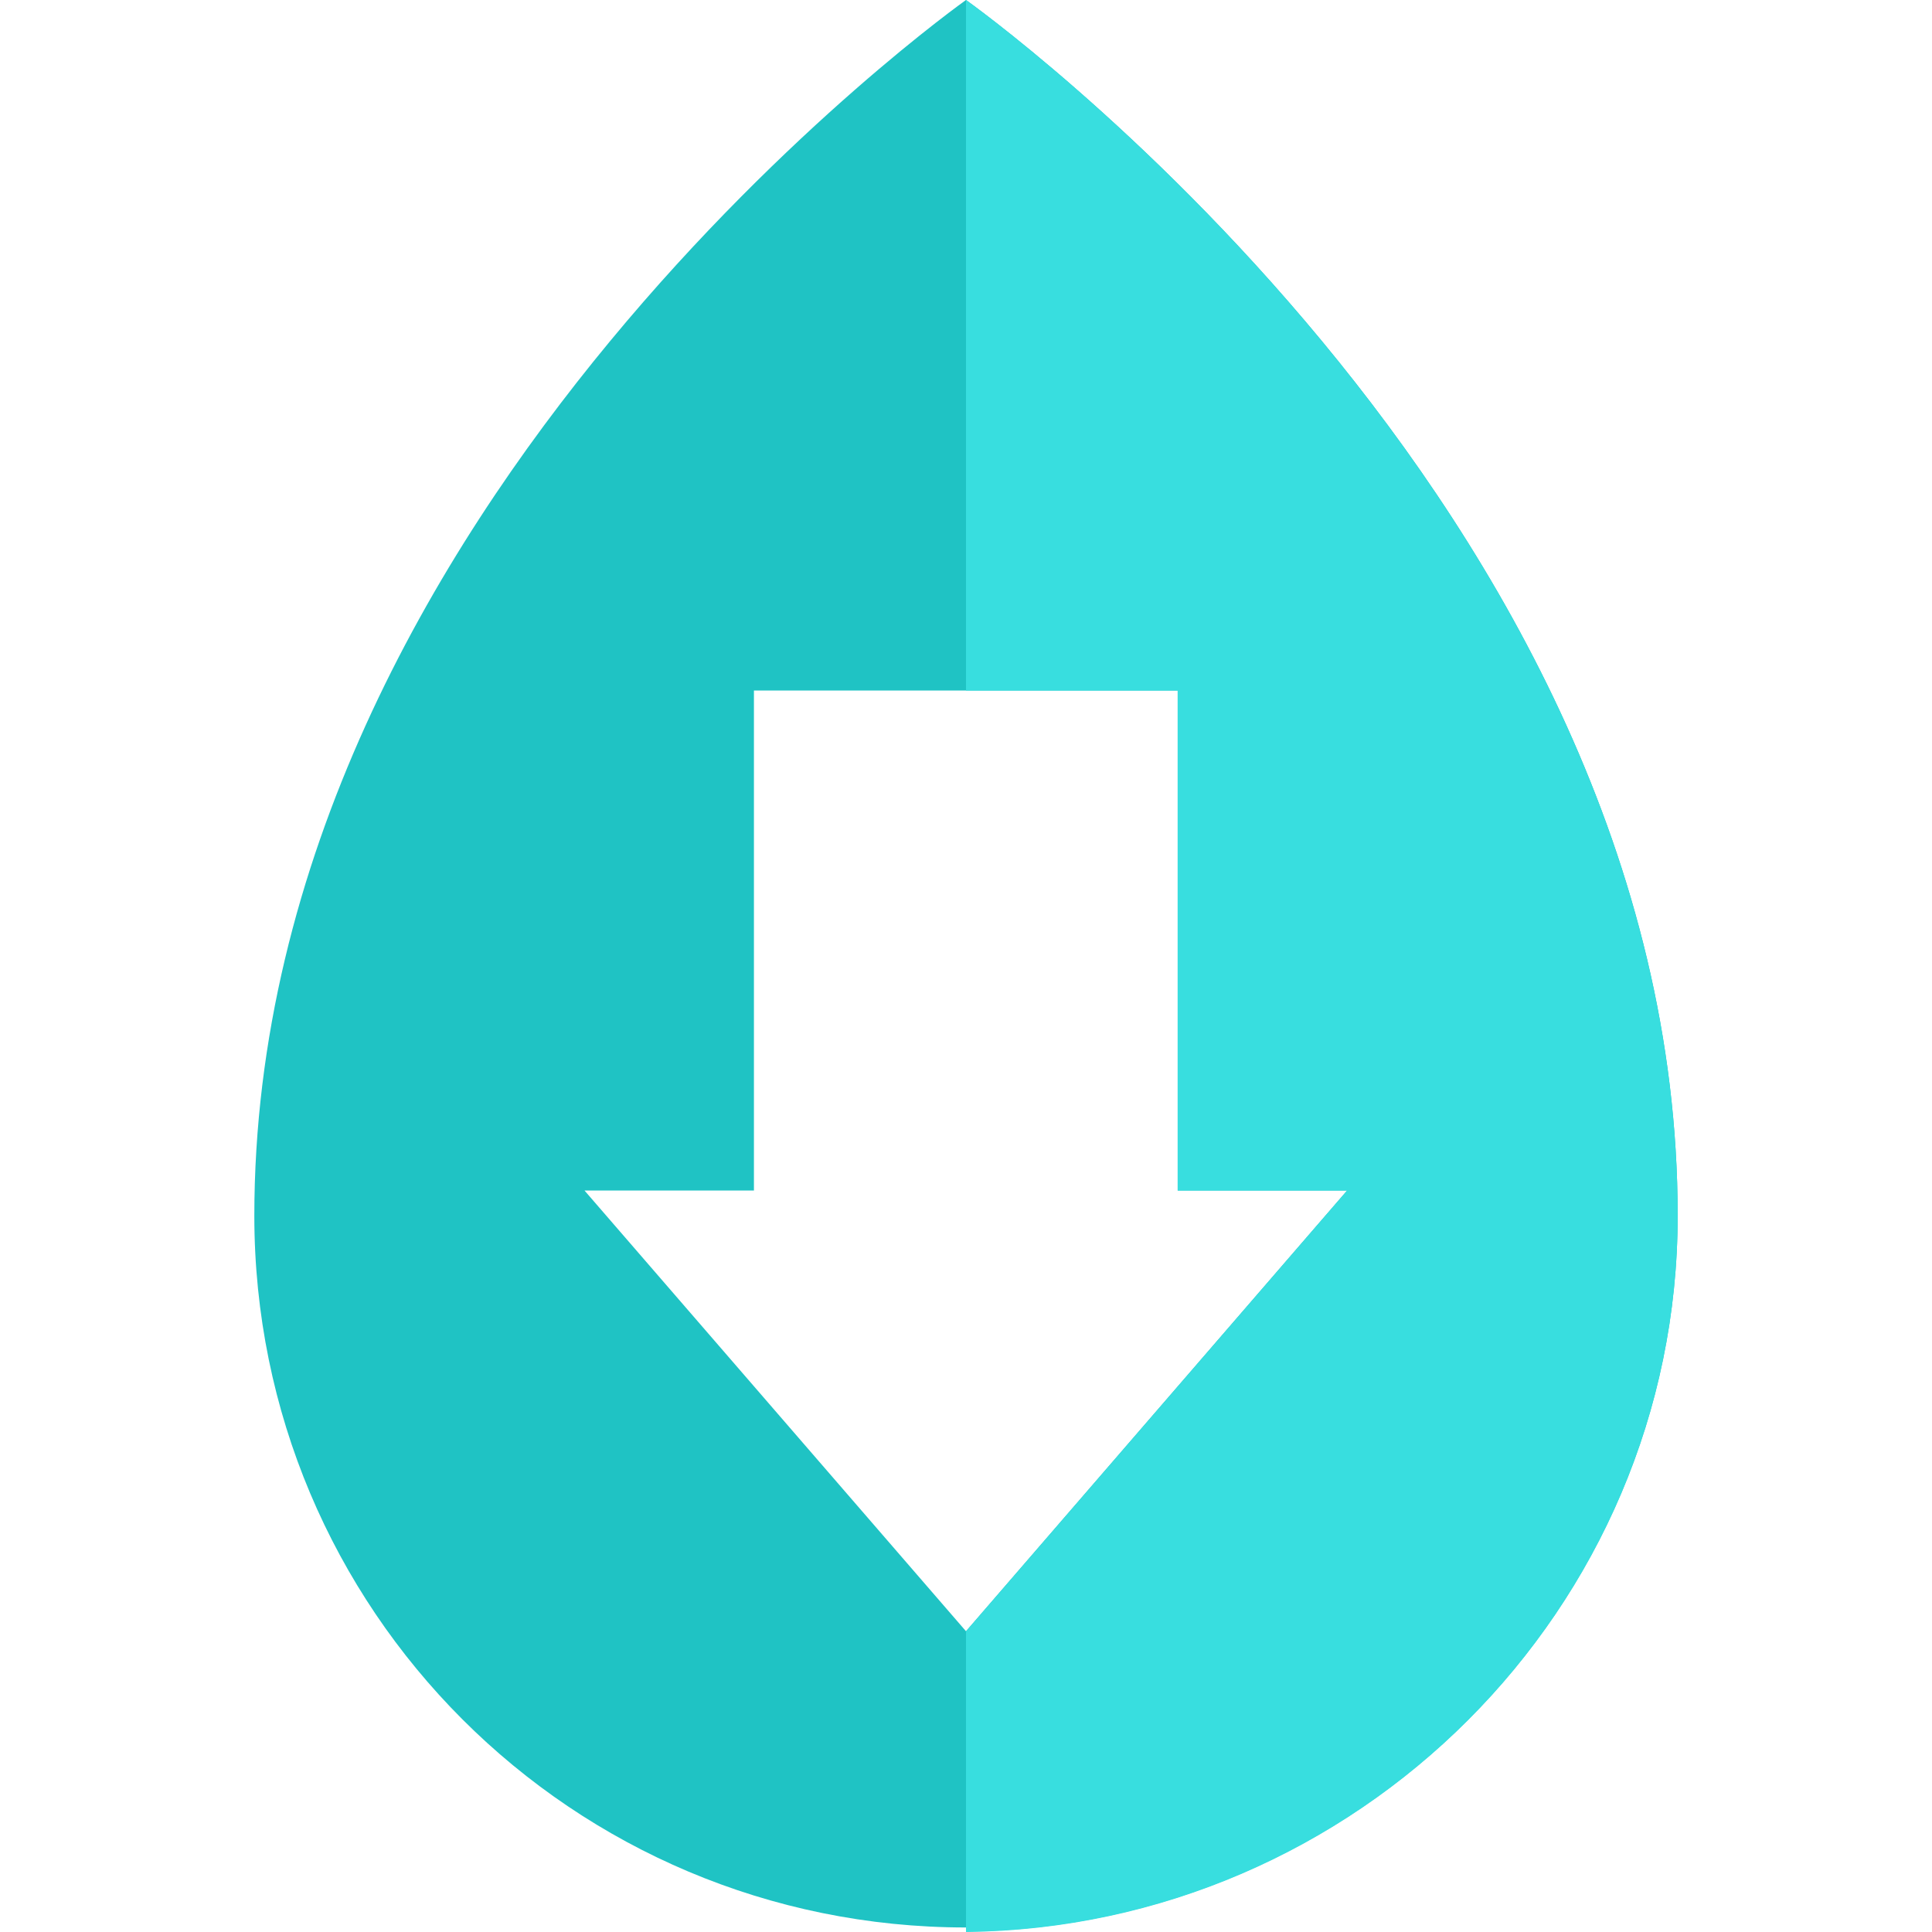
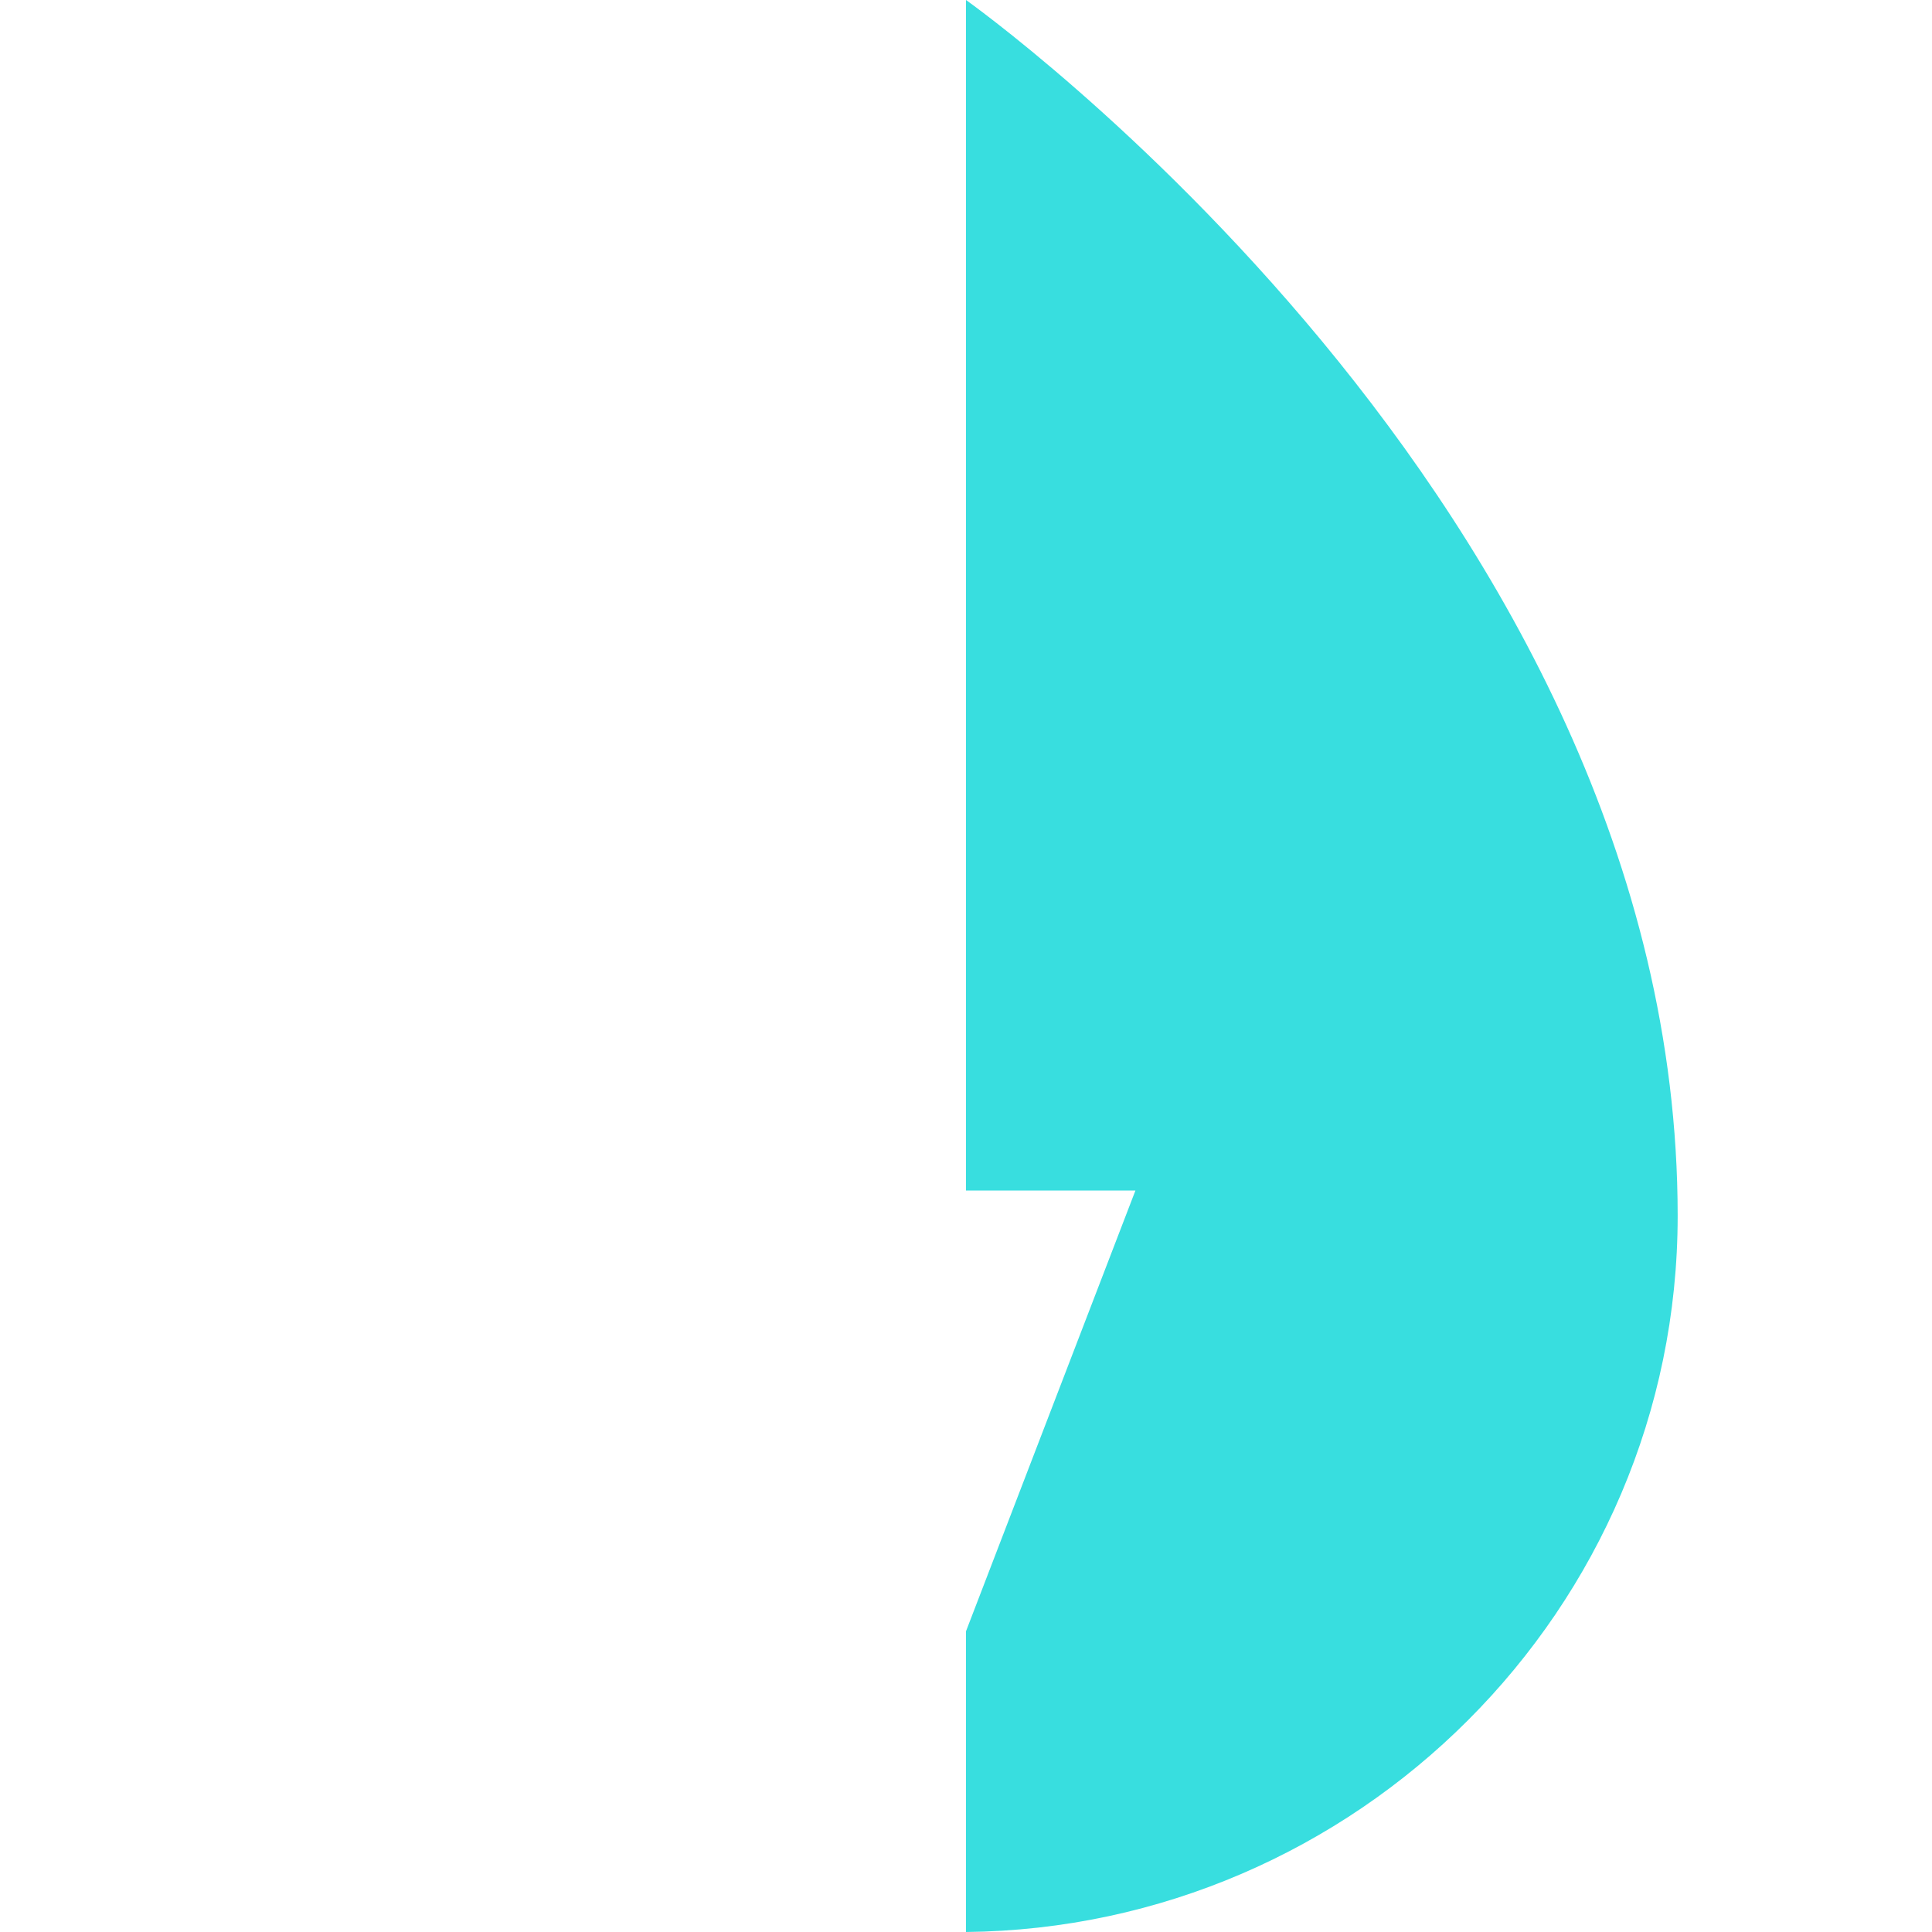
<svg xmlns="http://www.w3.org/2000/svg" version="1.1" id="Layer_1" x="0px" y="0px" viewBox="0 0 512 512" style="enable-background:new 0 0 512 512;" xml:space="preserve">
  <style type="text/css">
	.st0{fill:#1FC3C4;}
	.st1{fill:#38DEDF;}
</style>
  <g>
-     <path class="st0" d="M256,0c0,0-188.6,133.6-188.6,322.2c0,104.4,84.2,188.6,188.6,188.6v1.1c103.3-1.1,188.6-85.3,188.6-189.8   C444.6,133.6,256,0,256,0z M256,432.3L154.9,315.5h44.9V183h112.3v132.5h44.9L256,432.3z" />
-     <path class="st1" d="M444.6,322.2C444.6,133.6,256,0,256,0v183h56.1v132.5h44.9L256,432.3V512C359.3,510.9,444.6,426.7,444.6,322.2   " />
+     <path class="st1" d="M444.6,322.2C444.6,133.6,256,0,256,0v183v132.5h44.9L256,432.3V512C359.3,510.9,444.6,426.7,444.6,322.2   " />
  </g>
</svg>